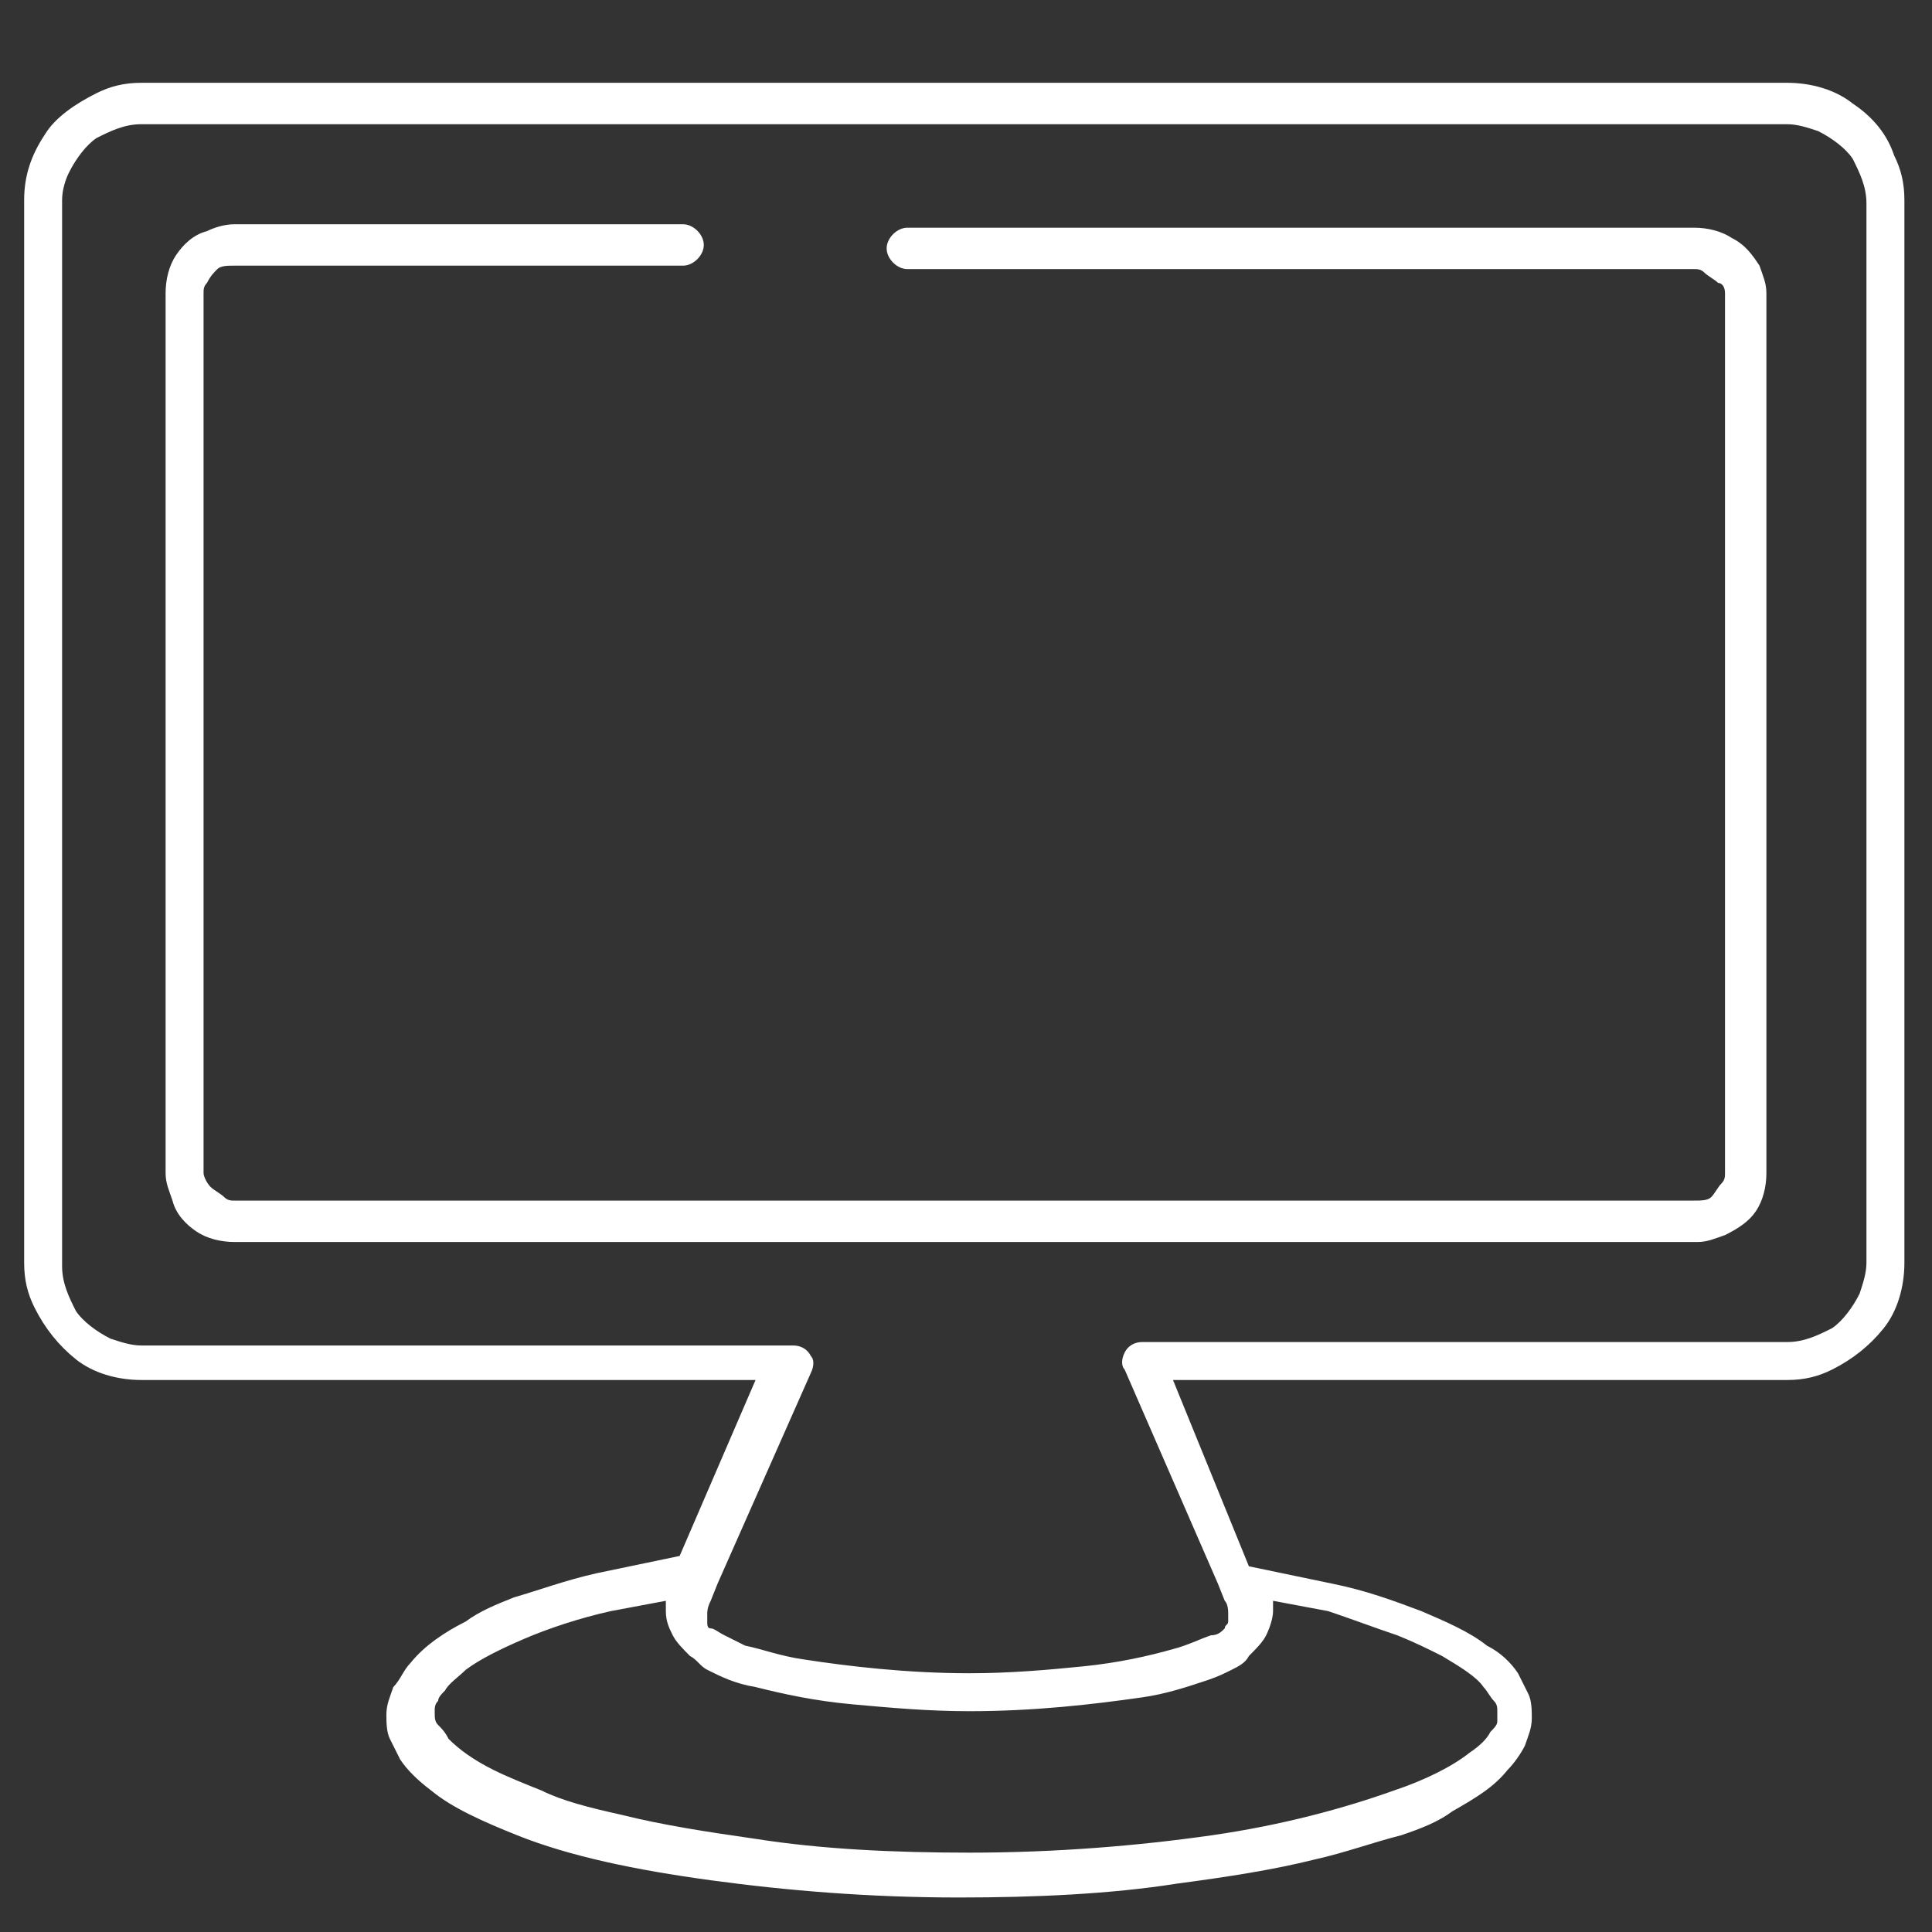
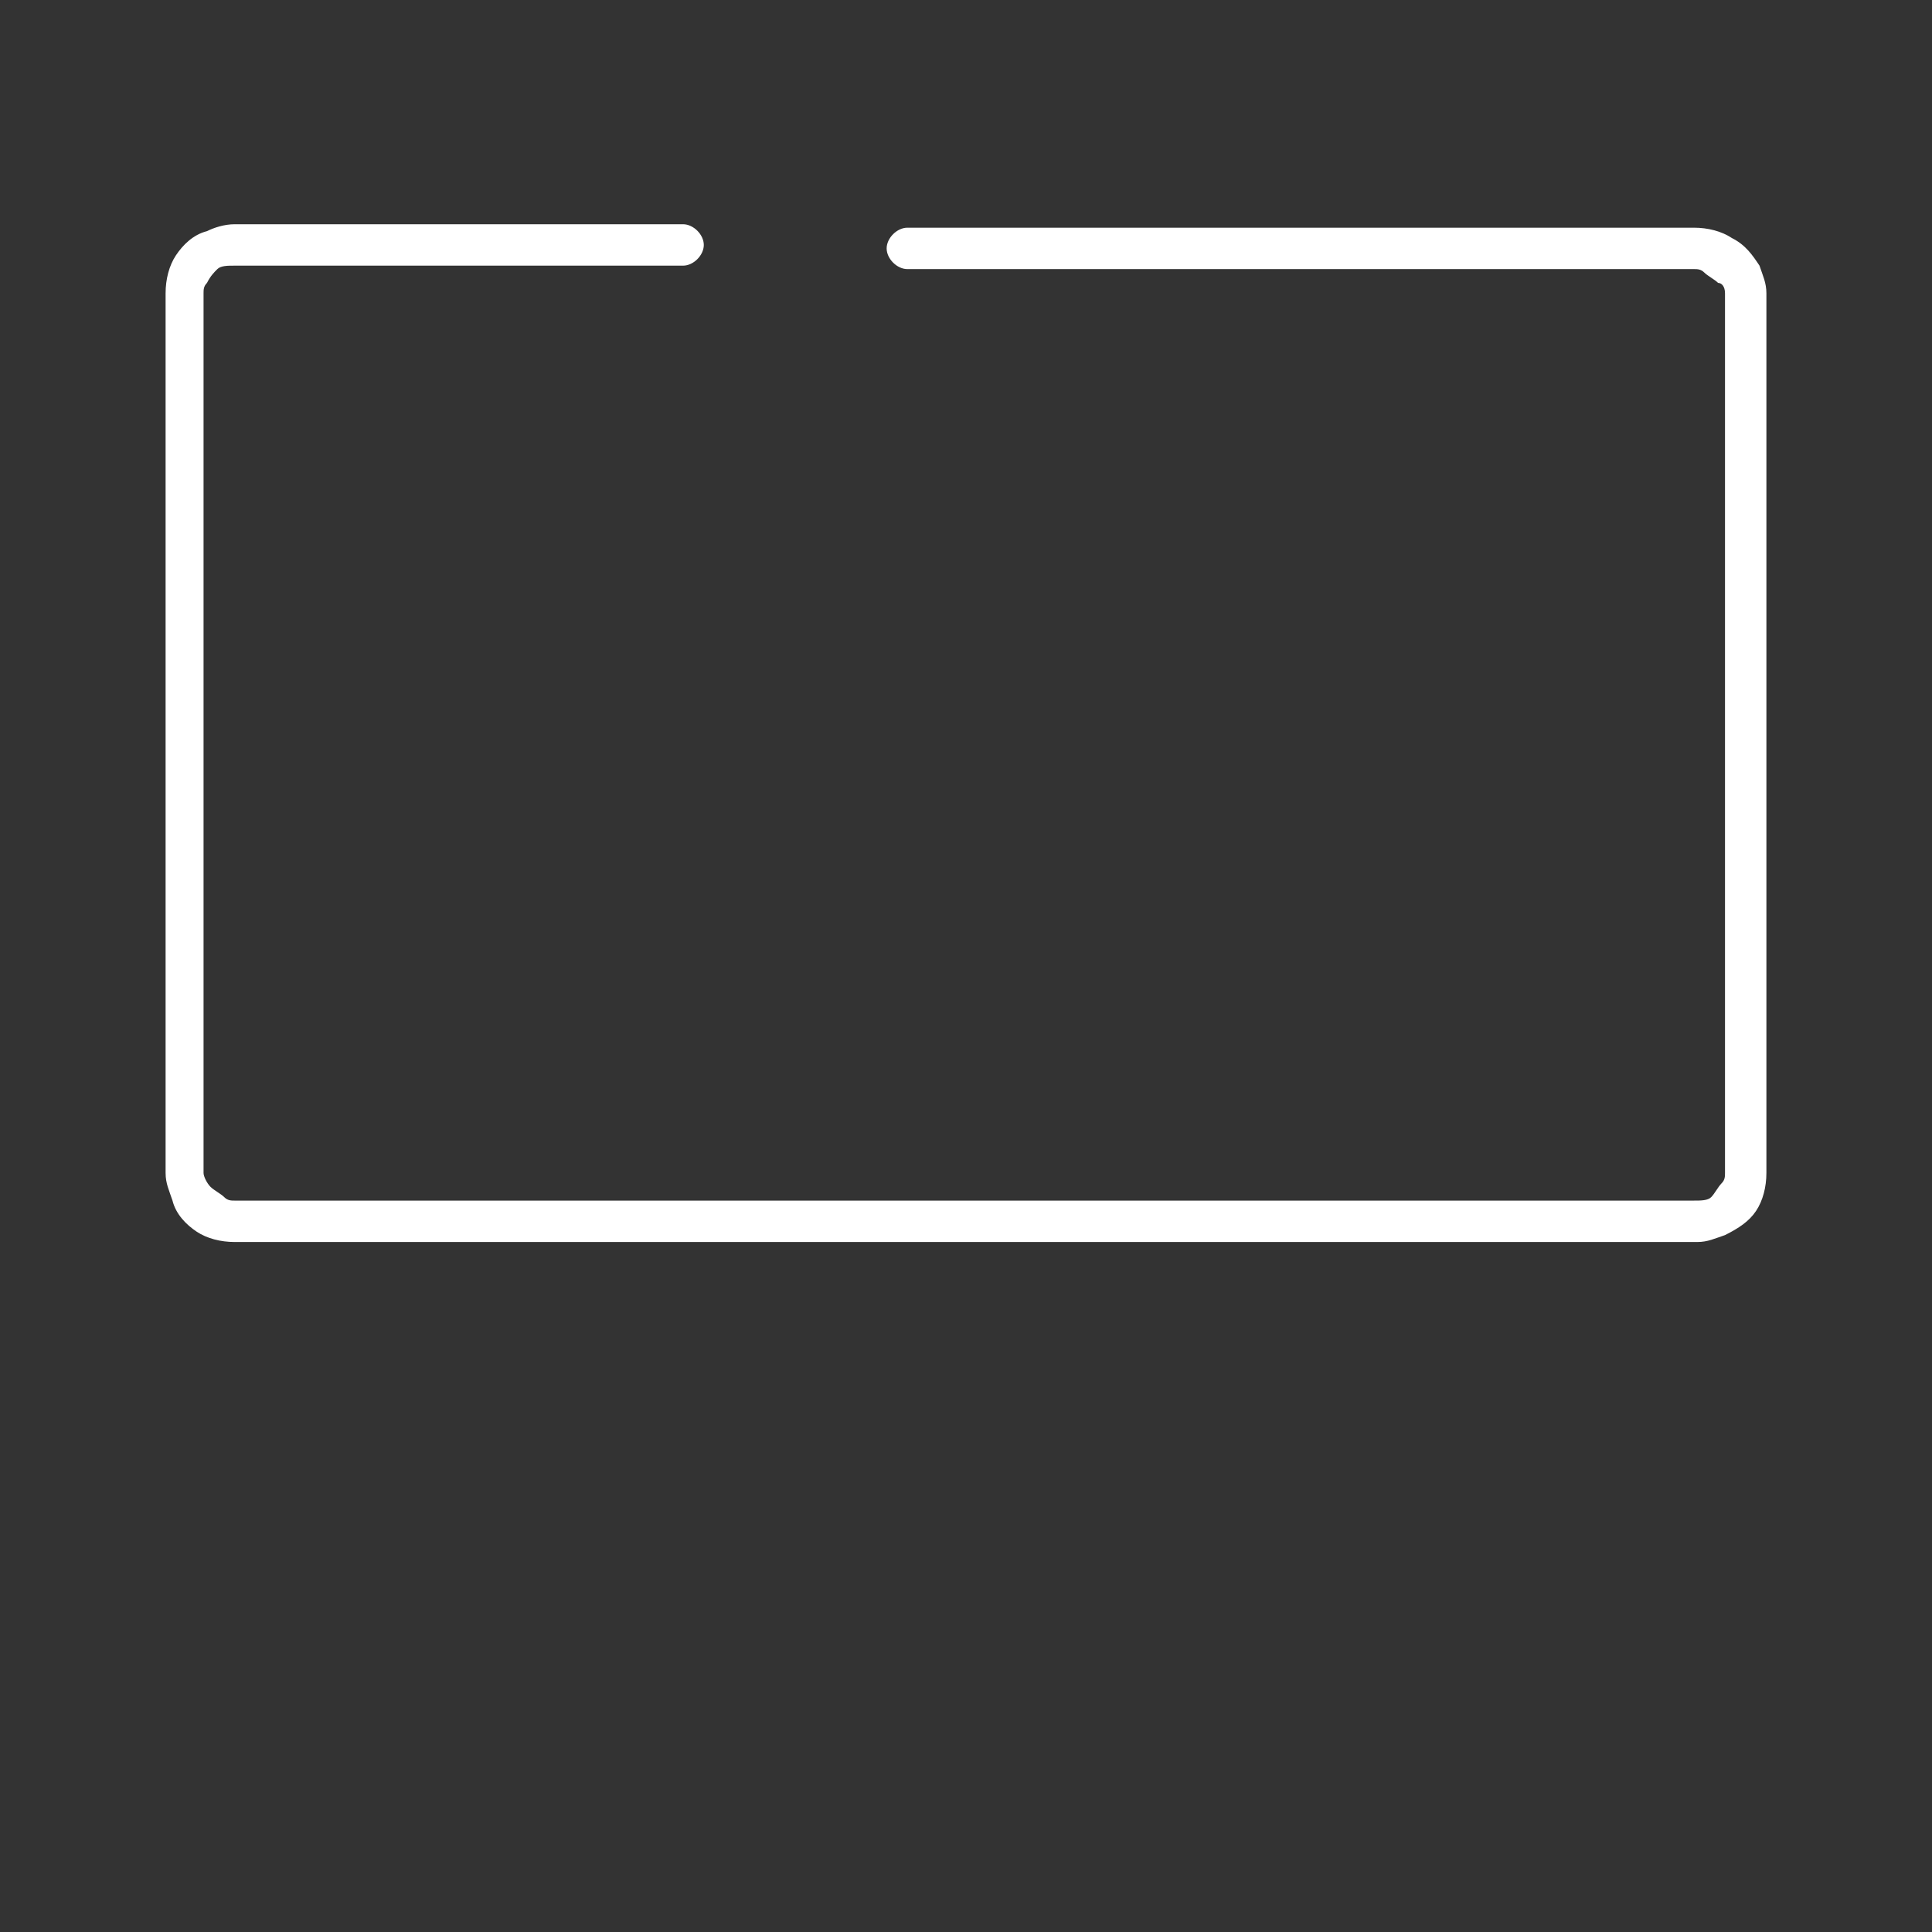
<svg xmlns="http://www.w3.org/2000/svg" version="1.1" id="Inteligentny_obiekt_wektorowy_xA0_Obraz_1_" x="0px" y="0px" viewBox="0 0 56 56" style="enable-background:new 0 0 56 56;" xml:space="preserve">
  <rect x="0" y="0" width="56" height="56" fill="#333333" stroke="none" />
  <style type="text/css">
	.st0{display:none;fill:#231F20;}
	.st1{fill:#FFFFFF;}
</style>
-   <path class="st0" d="M148.5,322.1H251v102.5c0,12.8,10,22.8,22.8,22.8h25.6c12.8,0,22.8-10,22.8-22.8V322.1h102.5  c12.8,0,22.8-10,22.8-22.8v-25.6c0-12.8-10-22.8-22.8-22.8H322.1V148.5c0-12.8-10-22.8-22.8-22.8h-25.6c-12.8,0-22.8,10-22.8,22.8  V251H148.5c-12.8,0-22.8,10-22.8,22.8v25.6C125.7,312.1,135.7,322.1,148.5,322.1z" />
-   <path class="st1" d="M54.1,36.6c0,0.3-0.1,0.6-0.2,0.9c-0.2,0.4-0.5,0.8-0.8,1c-0.4,0.2-0.8,0.4-1.3,0.4H33.1  c-0.2,0-0.4,0.1-0.5,0.3c-0.1,0.2-0.1,0.4,0,0.5l2.7,6.2l0.2,0.5c0.1,0.1,0.1,0.3,0.1,0.4c0,0.1,0,0.2,0,0.2c0,0.1-0.1,0.1-0.1,0.2  l0,0c-0.1,0.1-0.2,0.2-0.4,0.2c-0.3,0.1-0.7,0.3-1.1,0.4c-0.7,0.2-1.6,0.4-2.6,0.5c-1,0.1-2.1,0.2-3.3,0.2c-1.8,0-3.5-0.2-4.8-0.4  c-0.7-0.1-1.2-0.3-1.7-0.4c-0.2-0.1-0.4-0.2-0.6-0.3c-0.2-0.1-0.3-0.2-0.4-0.2l0,0c-0.1,0-0.1-0.1-0.1-0.2c0-0.1,0-0.1,0-0.2  c0-0.1,0-0.2,0.1-0.4l0,0l0.2-0.5l2.7-6.1c0.1-0.2,0.1-0.4,0-0.5c-0.1-0.2-0.3-0.3-0.5-0.3H4.1c-0.3,0-0.6-0.1-0.9-0.2  c-0.4-0.2-0.8-0.5-1-0.8c-0.2-0.4-0.4-0.8-0.4-1.3V5.8C1.8,5.5,1.9,5.2,2,5c0.2-0.4,0.5-0.8,0.8-1c0.4-0.2,0.8-0.4,1.3-0.4h47.7  c0.3,0,0.6,0.1,0.9,0.2c0.4,0.2,0.8,0.5,1,0.8c0.2,0.4,0.4,0.8,0.4,1.3V36.6L54.1,36.6z M40.5,47.4c0.5,0.2,0.9,0.4,1.3,0.6  c0.5,0.3,1,0.6,1.2,0.9c0.1,0.1,0.2,0.3,0.3,0.4c0.1,0.1,0.1,0.2,0.1,0.3c0,0.1,0,0.2,0,0.3c0,0.1-0.1,0.2-0.2,0.3  c-0.1,0.2-0.3,0.4-0.6,0.6c-0.5,0.4-1.3,0.8-2.2,1.1c-1.4,0.5-3.2,1-5.3,1.3c-2.1,0.3-4.5,0.5-7,0.5c-2.2,0-4.3-0.1-6.2-0.4  c-1.4-0.2-2.7-0.4-3.9-0.7c-0.9-0.2-1.7-0.4-2.3-0.7c-0.5-0.2-1-0.4-1.4-0.6c-0.6-0.3-1-0.6-1.3-0.9c-0.1-0.2-0.2-0.3-0.3-0.4  c-0.1-0.1-0.1-0.2-0.1-0.4c0-0.1,0-0.2,0.1-0.3c0-0.1,0.1-0.2,0.2-0.3c0.1-0.2,0.4-0.4,0.6-0.6c0.4-0.3,1-0.6,1.7-0.9  c0.7-0.3,1.6-0.6,2.5-0.8l1.6-0.3c0,0.1,0,0.2,0,0.3c0,0.3,0.1,0.5,0.2,0.7c0.1,0.2,0.3,0.4,0.5,0.6h0c0.2,0.1,0.3,0.3,0.5,0.4  c0.4,0.2,0.8,0.4,1.4,0.5c0.8,0.2,1.7,0.4,2.8,0.5c1.1,0.1,2.2,0.2,3.4,0.2c1.9,0,3.6-0.2,5-0.4c0.7-0.1,1.3-0.3,1.9-0.5  c0.3-0.1,0.5-0.2,0.7-0.3c0.2-0.1,0.4-0.2,0.5-0.4l0,0c0.2-0.2,0.4-0.4,0.5-0.6c0.1-0.2,0.2-0.5,0.2-0.7c0-0.1,0-0.2,0-0.3l1.6,0.3  C39.1,46.9,39.9,47.2,40.5,47.4L40.5,47.4z M53.7,3c-0.5-0.4-1.2-0.6-1.9-0.6H4.1c-0.5,0-0.9,0.1-1.3,0.3C2.2,3,1.6,3.4,1.3,3.9  C0.9,4.5,0.7,5.1,0.7,5.8v30.8c0,0.5,0.1,0.9,0.3,1.3c0.3,0.6,0.7,1.1,1.2,1.5C2.7,39.8,3.4,40,4.1,40h17.8l-2.2,5.1l-2.4,0.5l0,0  c-0.9,0.2-1.7,0.5-2.4,0.7c-0.5,0.2-1,0.4-1.4,0.7c-0.6,0.3-1.2,0.7-1.6,1.2c-0.2,0.2-0.3,0.5-0.5,0.7c-0.1,0.3-0.2,0.5-0.2,0.8  c0,0.2,0,0.5,0.1,0.7c0.1,0.2,0.2,0.4,0.3,0.6c0.2,0.3,0.5,0.6,0.9,0.9c0.6,0.5,1.5,0.9,2.5,1.3c1.5,0.6,3.4,1,5.6,1.3  c2.2,0.3,4.6,0.5,7.2,0.5c2.2,0,4.4-0.1,6.3-0.4c1.5-0.2,2.8-0.4,4-0.7c0.9-0.2,1.7-0.5,2.5-0.7c0.6-0.2,1.1-0.4,1.5-0.7  c0.7-0.4,1.2-0.7,1.6-1.2c0.2-0.2,0.4-0.5,0.5-0.7c0.1-0.3,0.2-0.5,0.2-0.8c0-0.2,0-0.5-0.1-0.7c-0.1-0.2-0.2-0.4-0.3-0.6  c-0.2-0.3-0.5-0.6-0.9-0.8c-0.5-0.4-1.2-0.7-1.9-1c-0.8-0.3-1.6-0.6-2.6-0.8l0,0l-2.4-0.5L34,40h17.8c0.5,0,0.9-0.1,1.3-0.3  c0.6-0.3,1.1-0.7,1.5-1.2c0.4-0.5,0.6-1.2,0.6-1.9V5.8c0-0.5-0.1-0.9-0.3-1.3C54.7,3.9,54.3,3.4,53.7,3L53.7,3z" />
+   <path class="st0" d="M148.5,322.1H251v102.5c0,12.8,10,22.8,22.8,22.8h25.6c12.8,0,22.8-10,22.8-22.8V322.1h102.5  c12.8,0,22.8-10,22.8-22.8v-25.6c0-12.8-10-22.8-22.8-22.8H322.1V148.5c0-12.8-10-22.8-22.8-22.8h-25.6c-12.8,0-22.8,10-22.8,22.8  V251H148.5c-12.8,0-22.8,10-22.8,22.8v25.6z" />
  <path class="st1" d="M50.2,6.9c-0.3-0.2-0.7-0.3-1.1-0.3H26.3c-0.3,0-0.6,0.3-0.6,0.6c0,0.3,0.3,0.6,0.6,0.6l0,0h22.8  c0.1,0,0.2,0,0.3,0.1c0.1,0.1,0.3,0.2,0.4,0.3C49.9,8.2,50,8.3,50,8.5V34c0,0.1,0,0.2-0.1,0.3c-0.1,0.1-0.2,0.3-0.3,0.4  c-0.1,0.1-0.3,0.1-0.5,0.1H6.8c-0.1,0-0.2,0-0.3-0.1c-0.1-0.1-0.3-0.2-0.4-0.3C6,34.3,5.9,34.1,5.9,34V8.5c0-0.1,0-0.2,0.1-0.3  C6.1,8,6.2,7.9,6.3,7.8c0.1-0.1,0.3-0.1,0.5-0.1h13c0.3,0,0.6-0.3,0.6-0.6c0-0.3-0.3-0.6-0.6-0.6h-13C6.5,6.5,6.2,6.6,6,6.7  C5.6,6.8,5.3,7.1,5.1,7.4C4.9,7.7,4.8,8.1,4.8,8.5V34c0,0.3,0.1,0.5,0.2,0.8c0.1,0.4,0.4,0.7,0.7,0.9c0.3,0.2,0.7,0.3,1.1,0.3h42.4  c0.3,0,0.5-0.1,0.8-0.2c0.4-0.2,0.7-0.4,0.9-0.7c0.2-0.3,0.3-0.7,0.3-1.1V8.5c0-0.3-0.1-0.5-0.2-0.8C50.8,7.4,50.6,7.1,50.2,6.9  L50.2,6.9z" />
</svg>